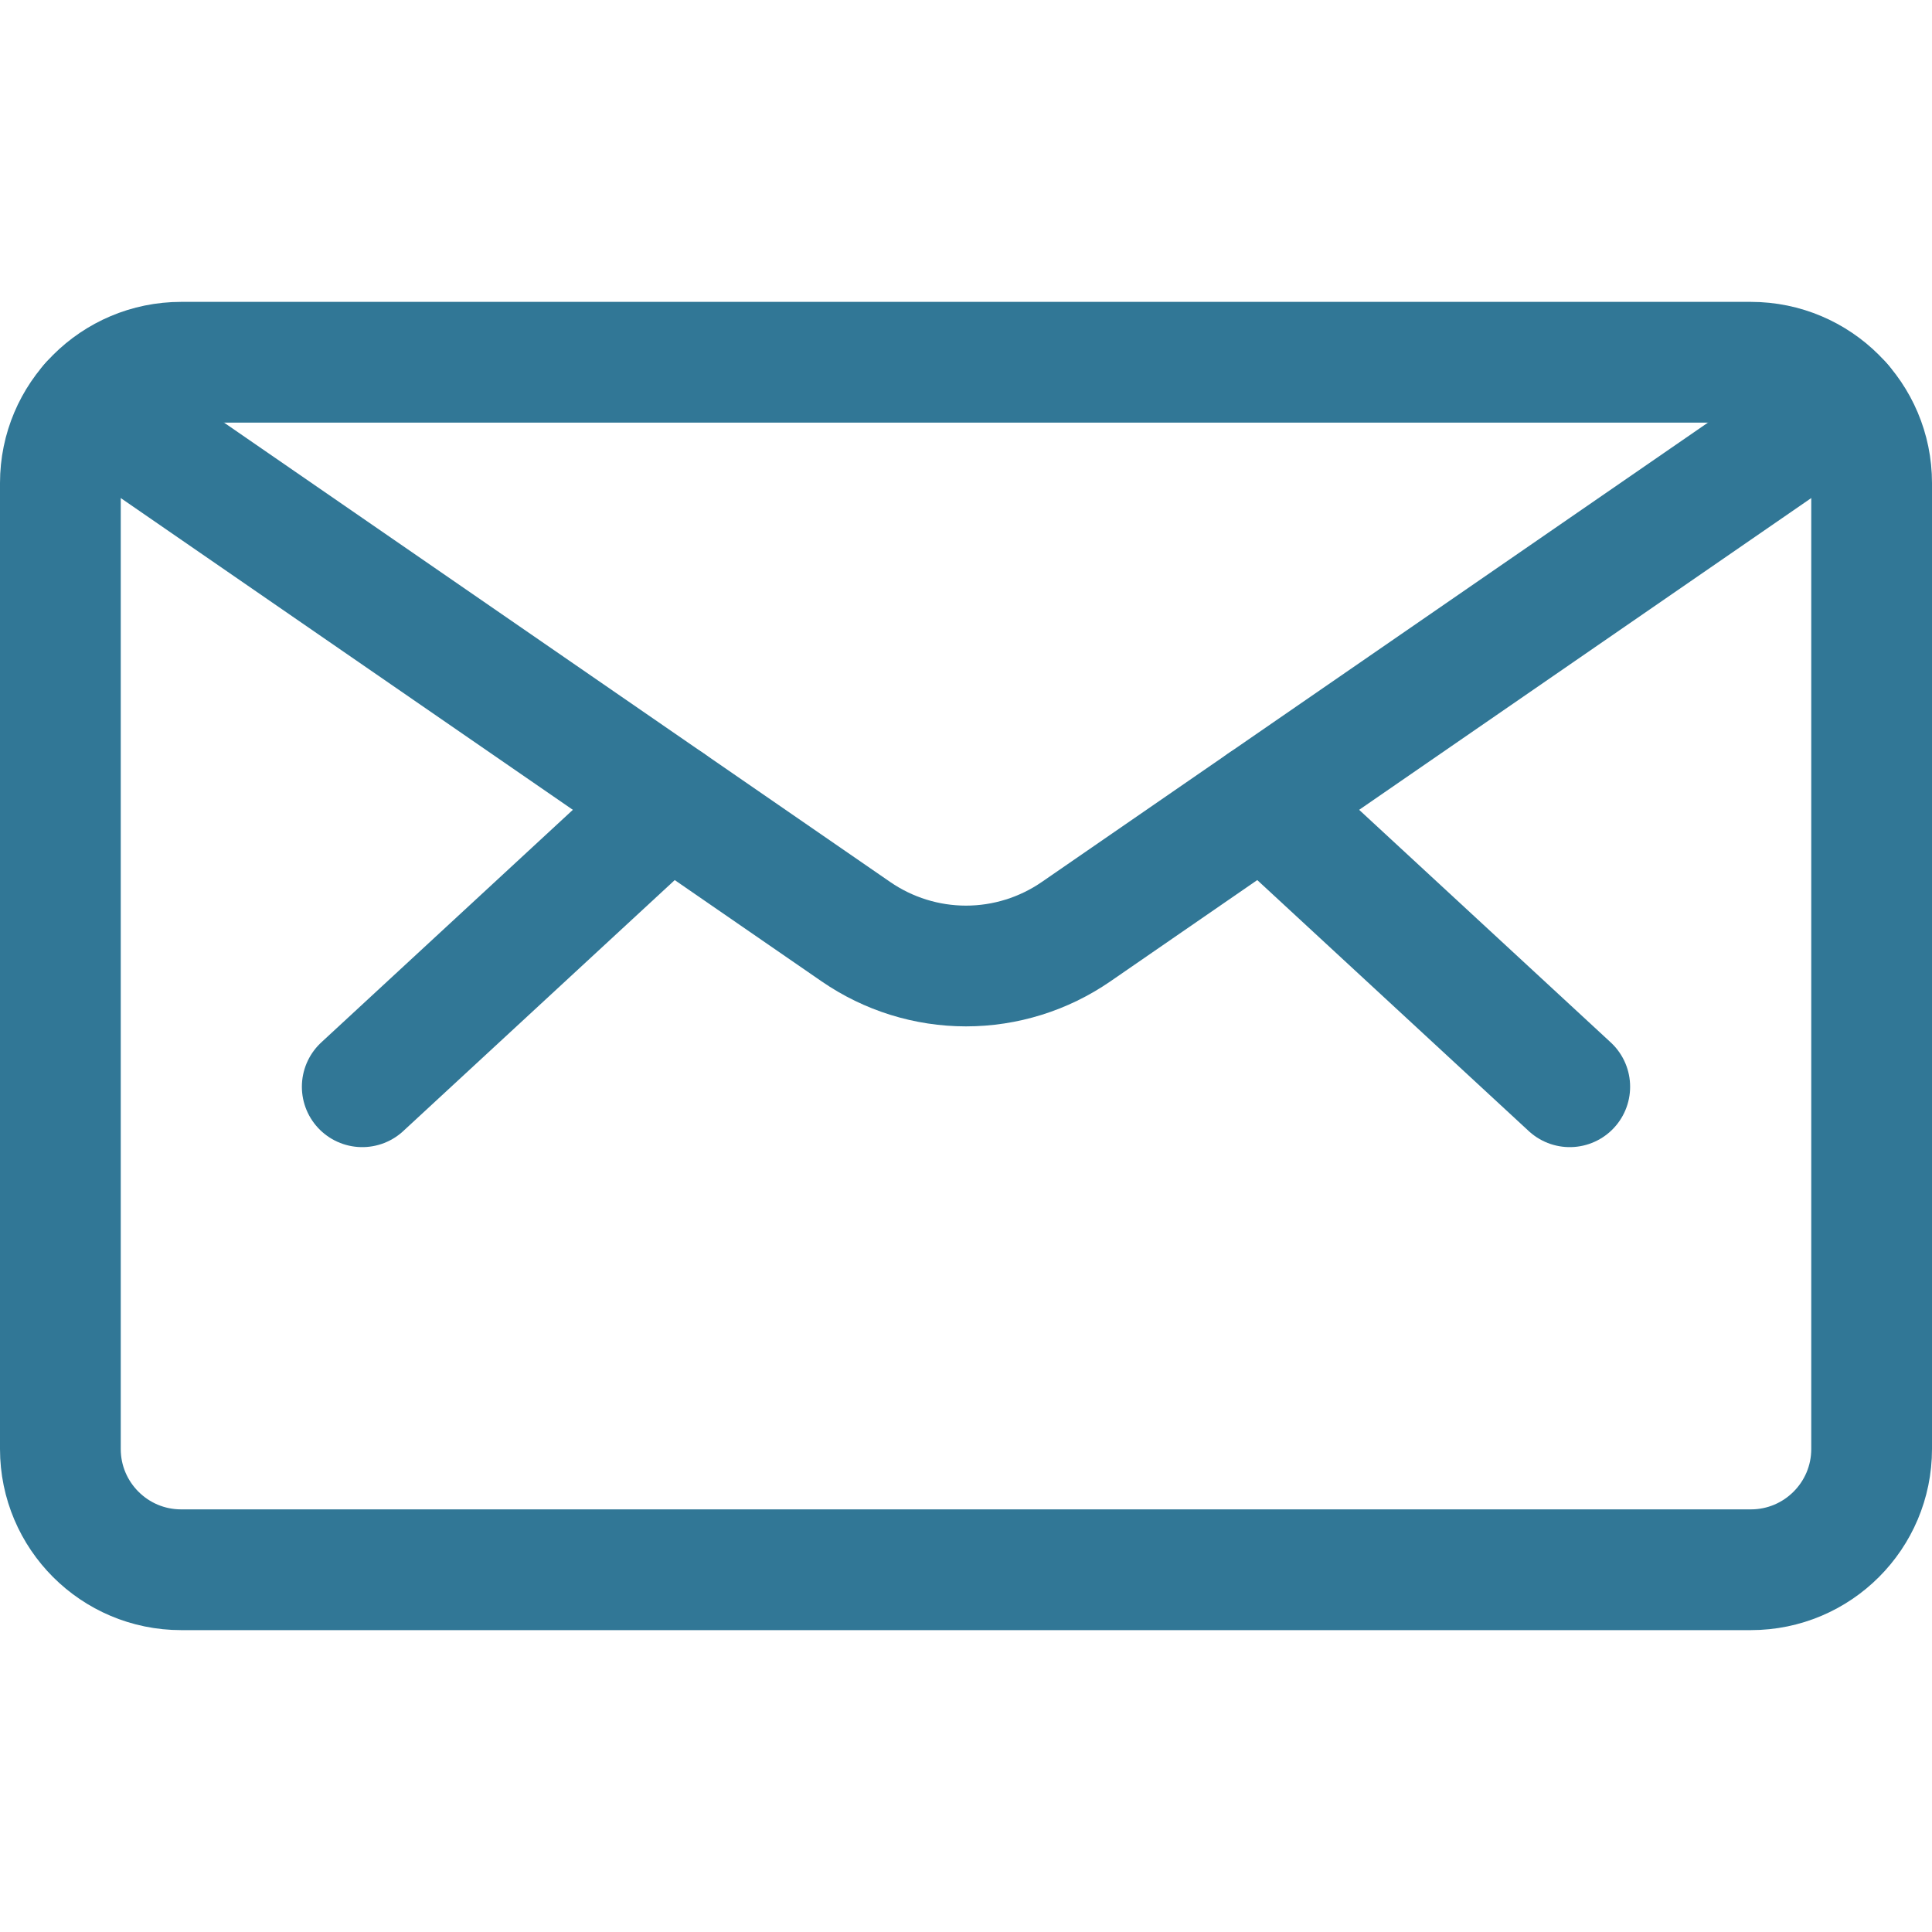
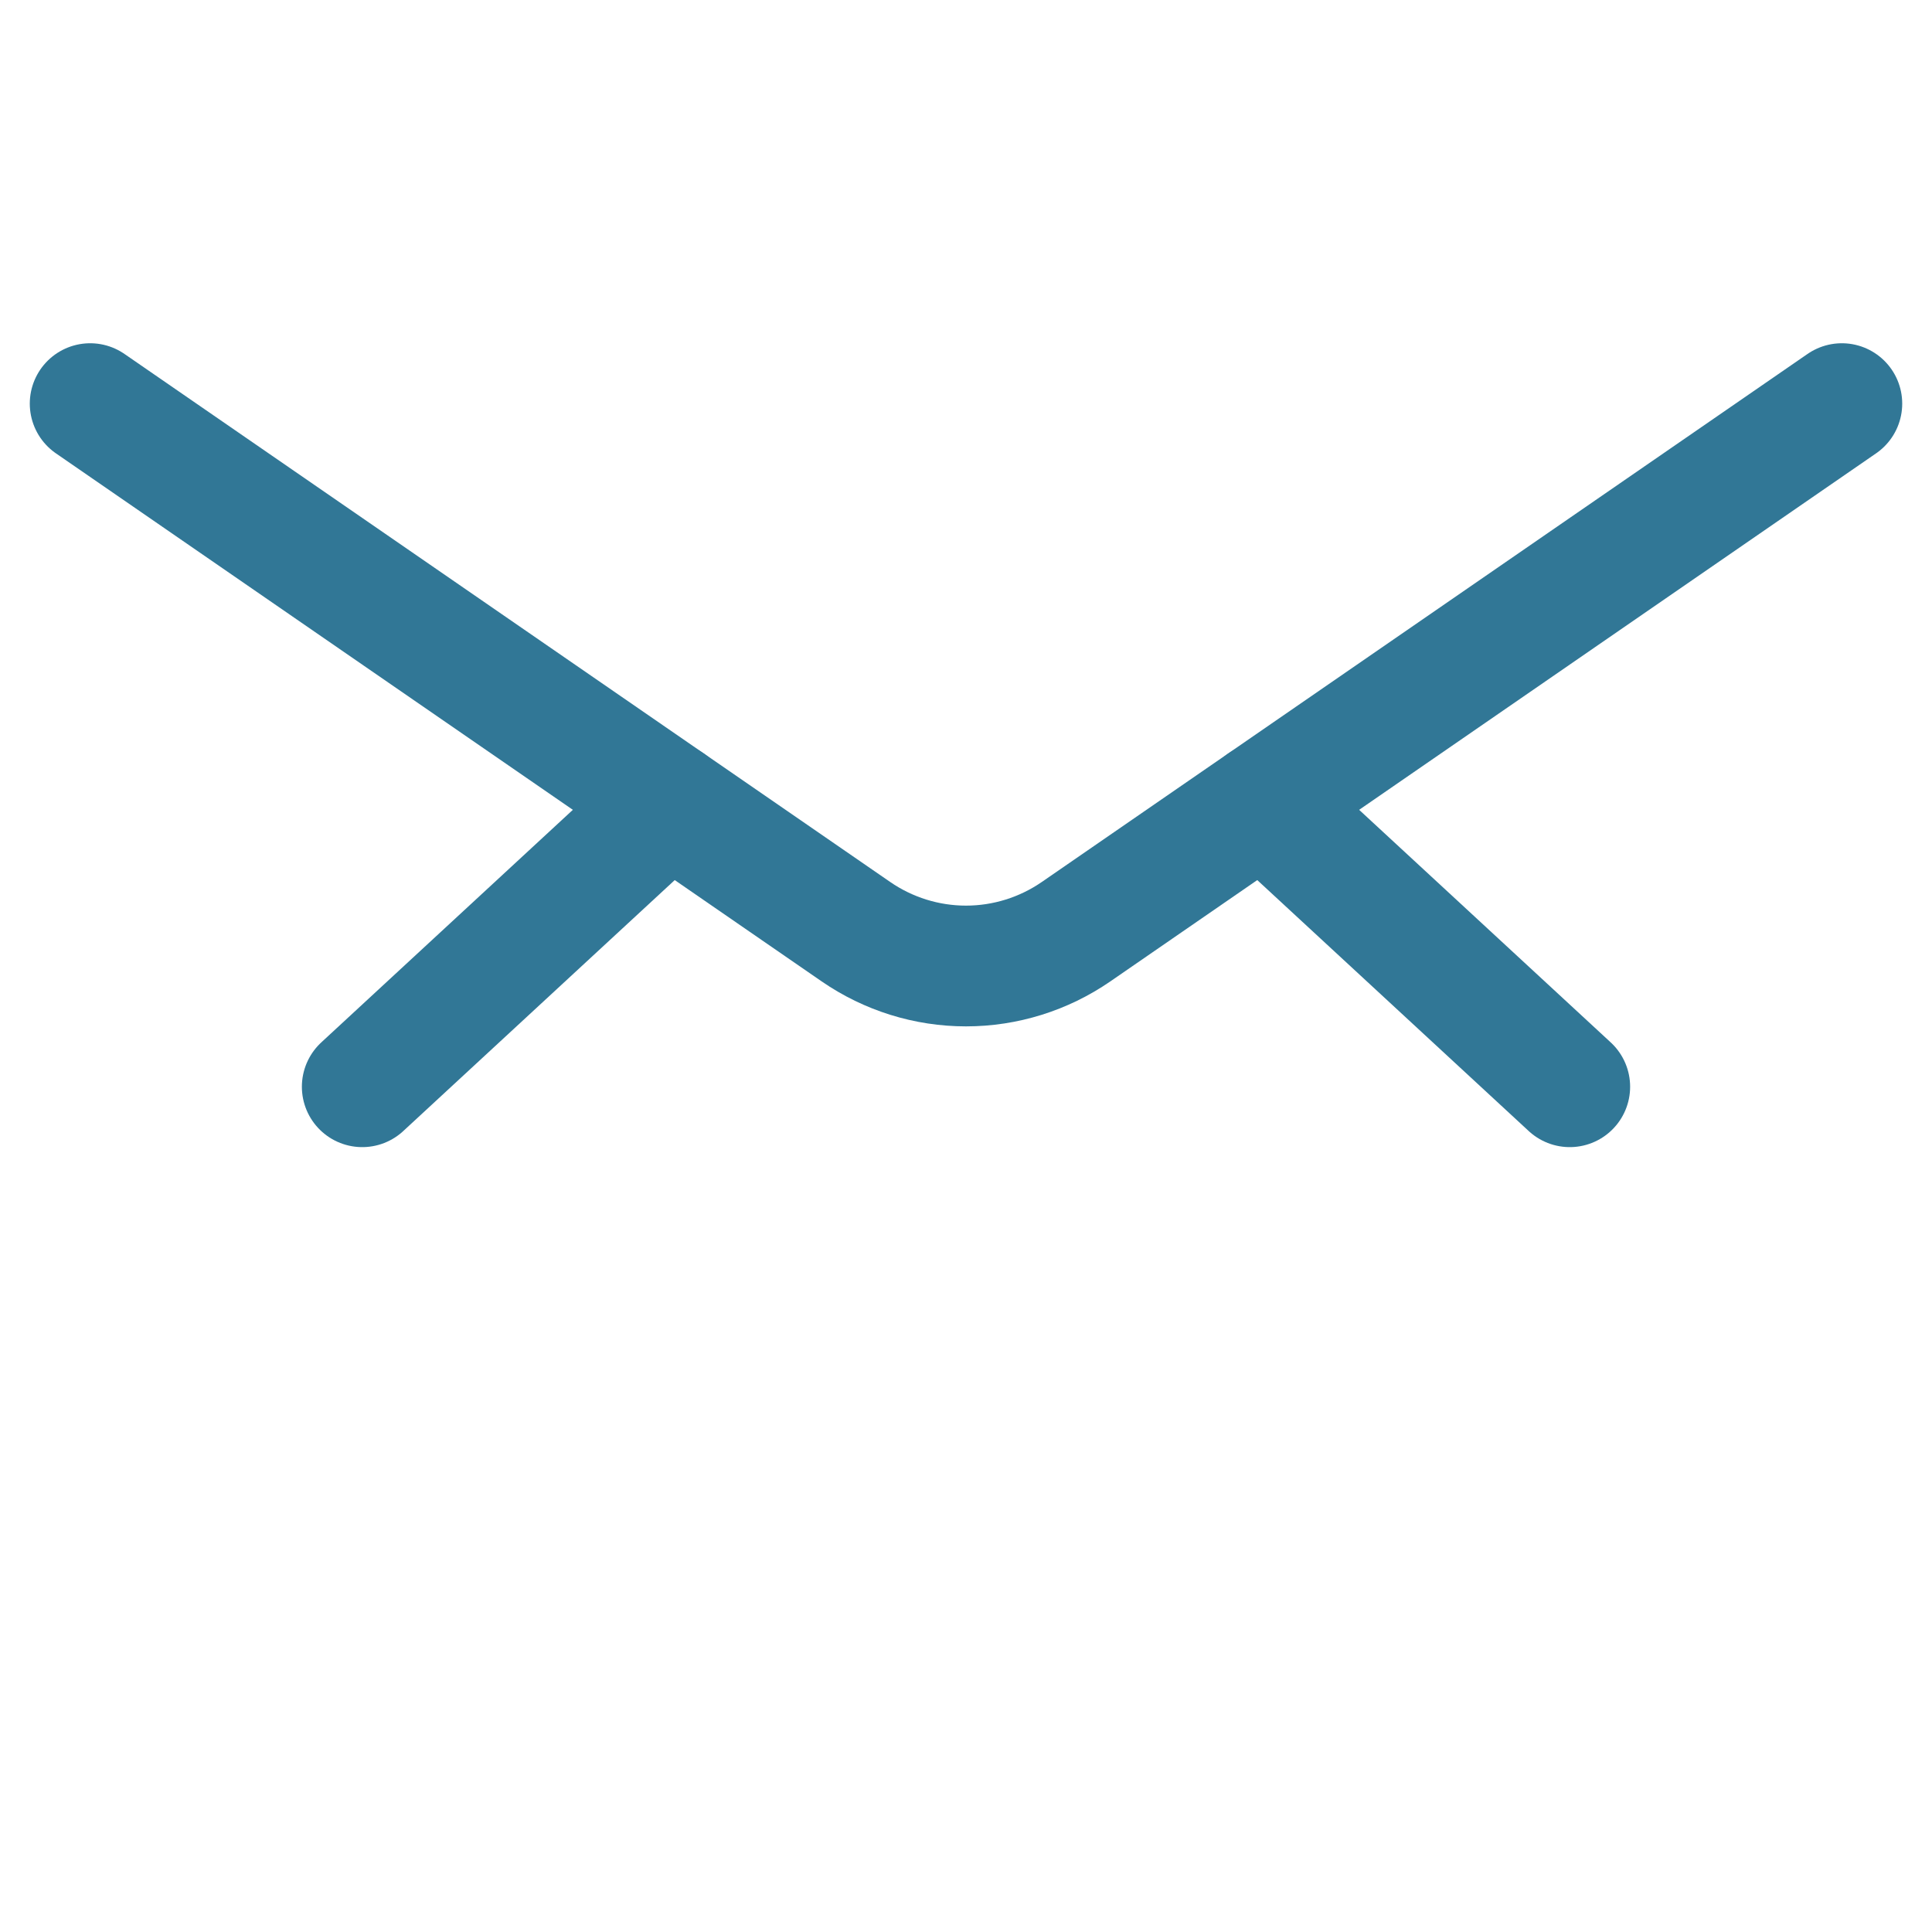
<svg xmlns="http://www.w3.org/2000/svg" width="24" height="24" viewBox="0 0 24 24" fill="none">
-   <path d="M21.75 4.5H2.25C1.422 4.5 0.75 5.172 0.75 6V18C0.75 18.828 1.422 19.5 2.25 19.5H21.75C22.578 19.5 23.25 18.828 23.25 18V6C23.25 5.172 22.578 4.5 21.75 4.5Z" stroke="#317796" stroke-width="1.5" stroke-linecap="round" stroke-linejoin="round" />
  <path d="M15.687 9.975L19.5 13.5" stroke="#317796" stroke-width="1.5" stroke-linecap="round" stroke-linejoin="round" />
  <path d="M8.313 9.975L4.5 13.5" stroke="#317796" stroke-width="1.5" stroke-linecap="round" stroke-linejoin="round" />
  <path d="M22.88 5.014L13.367 11.574C12.965 11.851 12.488 12 12 12C11.512 12 11.035 11.851 10.633 11.574L1.12 5.014" stroke="#317796" stroke-width="1.5" stroke-linecap="round" stroke-linejoin="round" />
</svg>